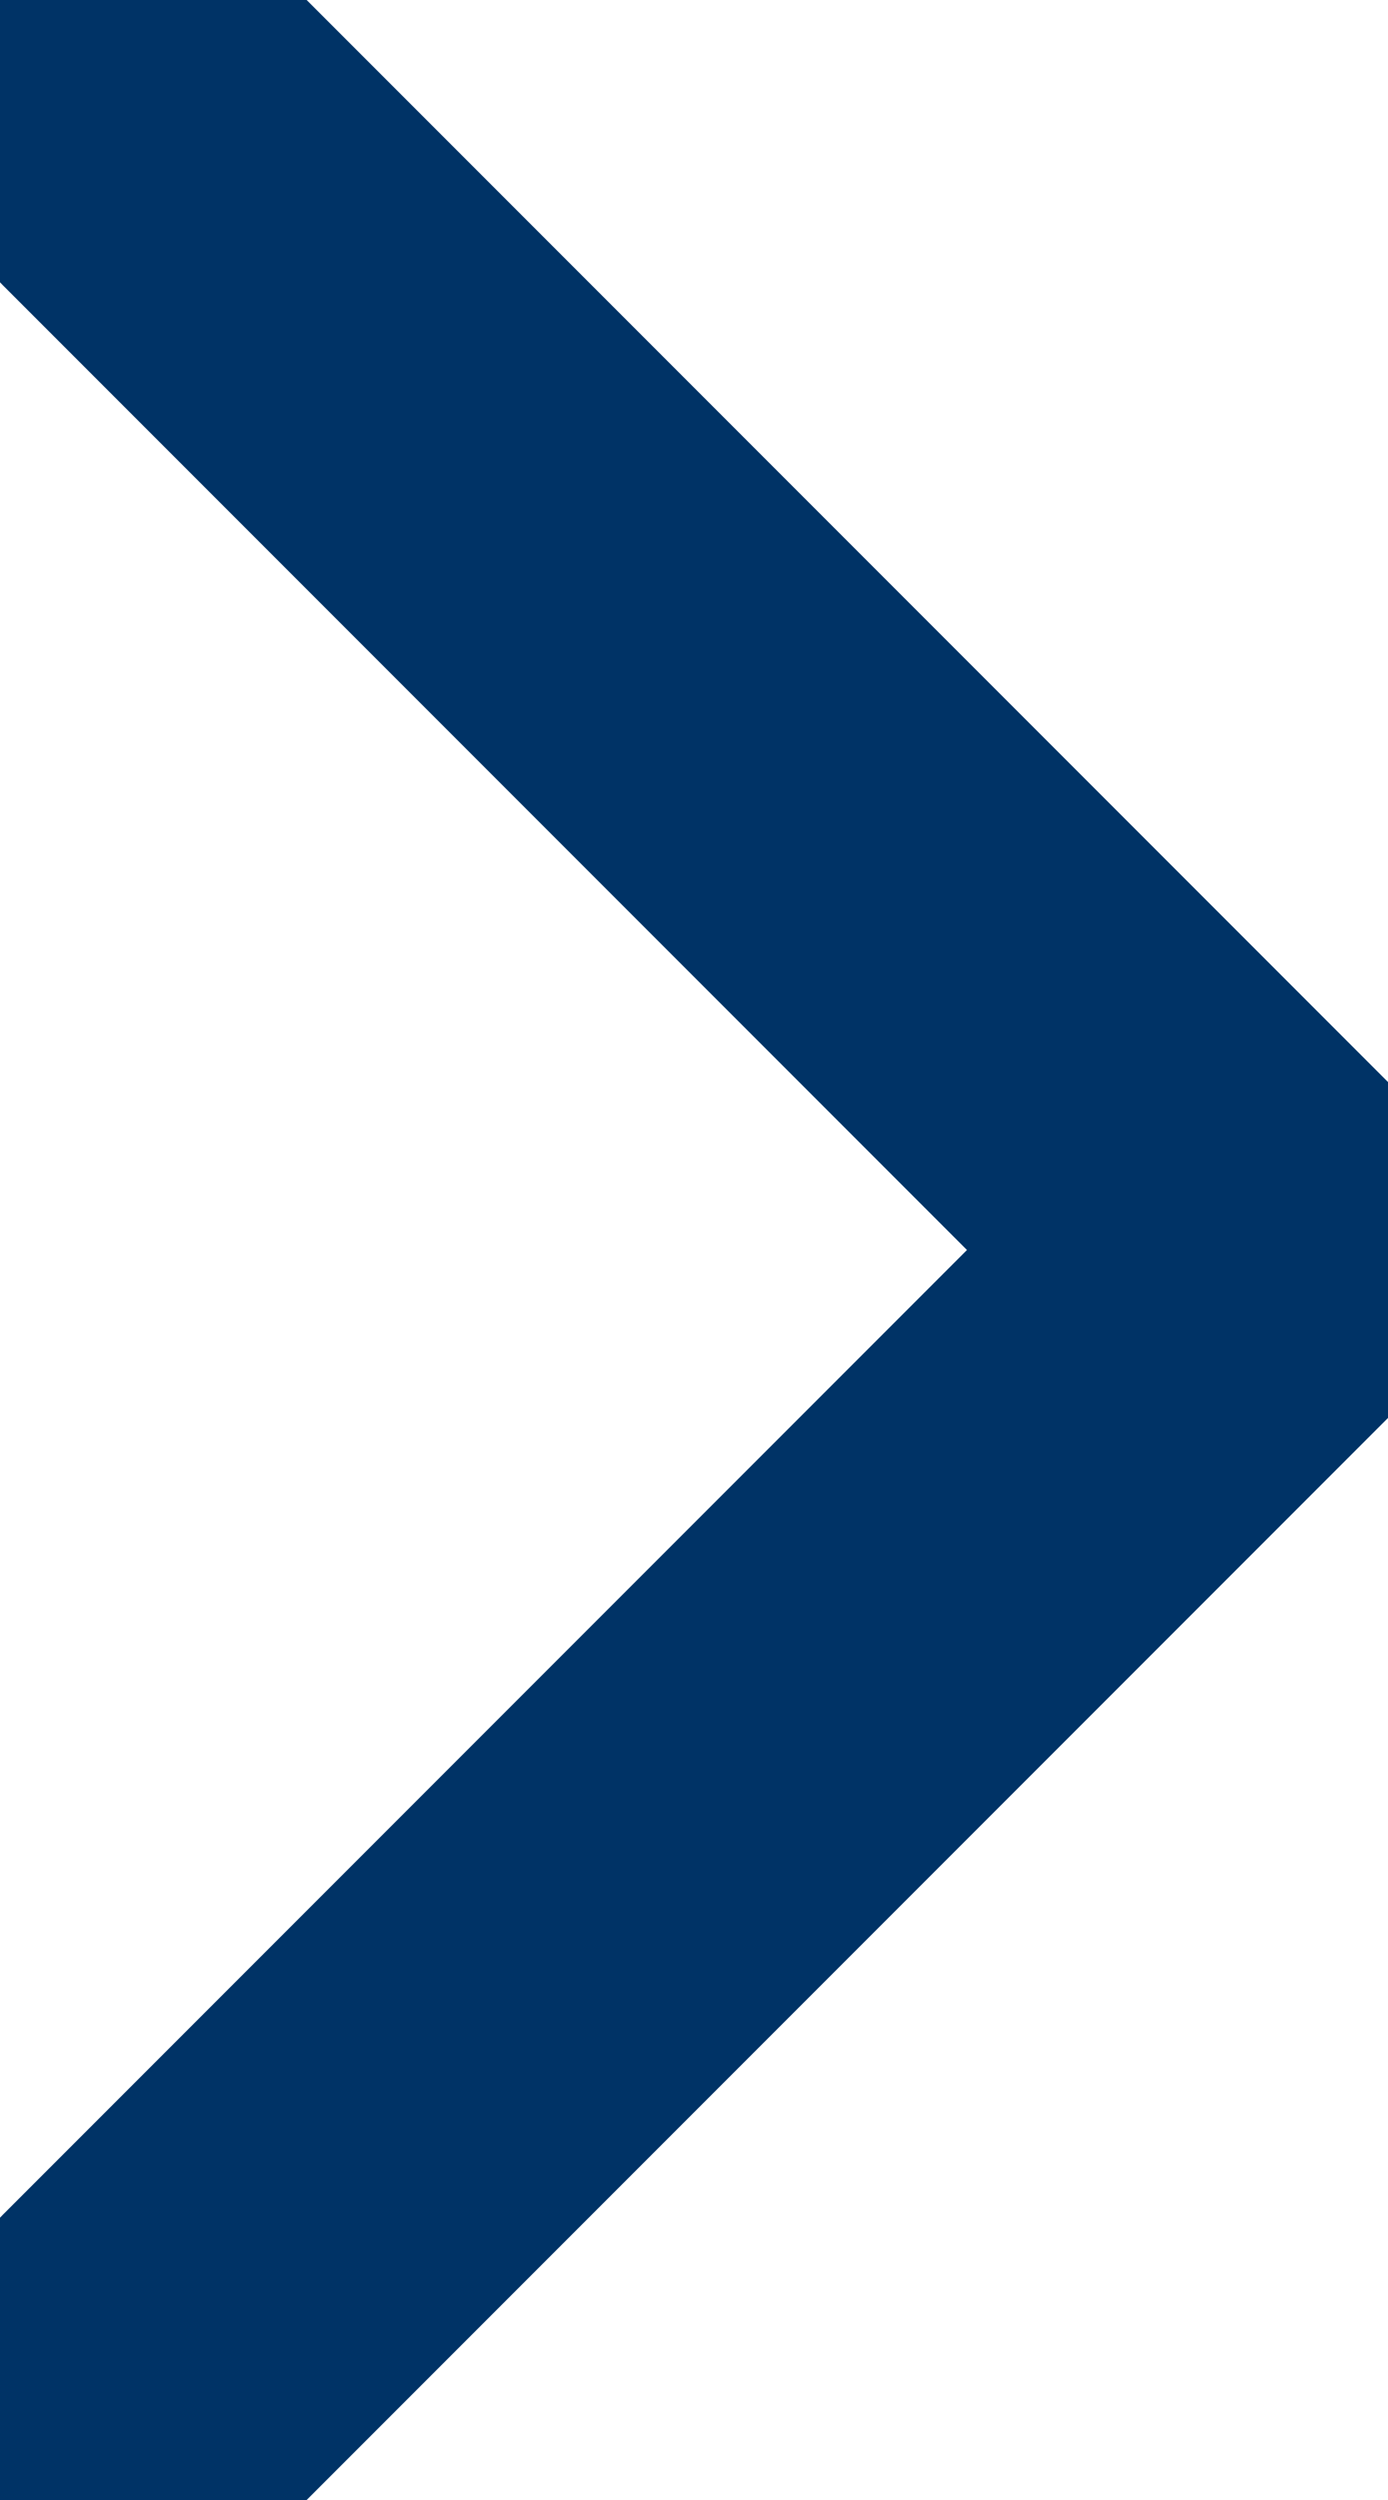
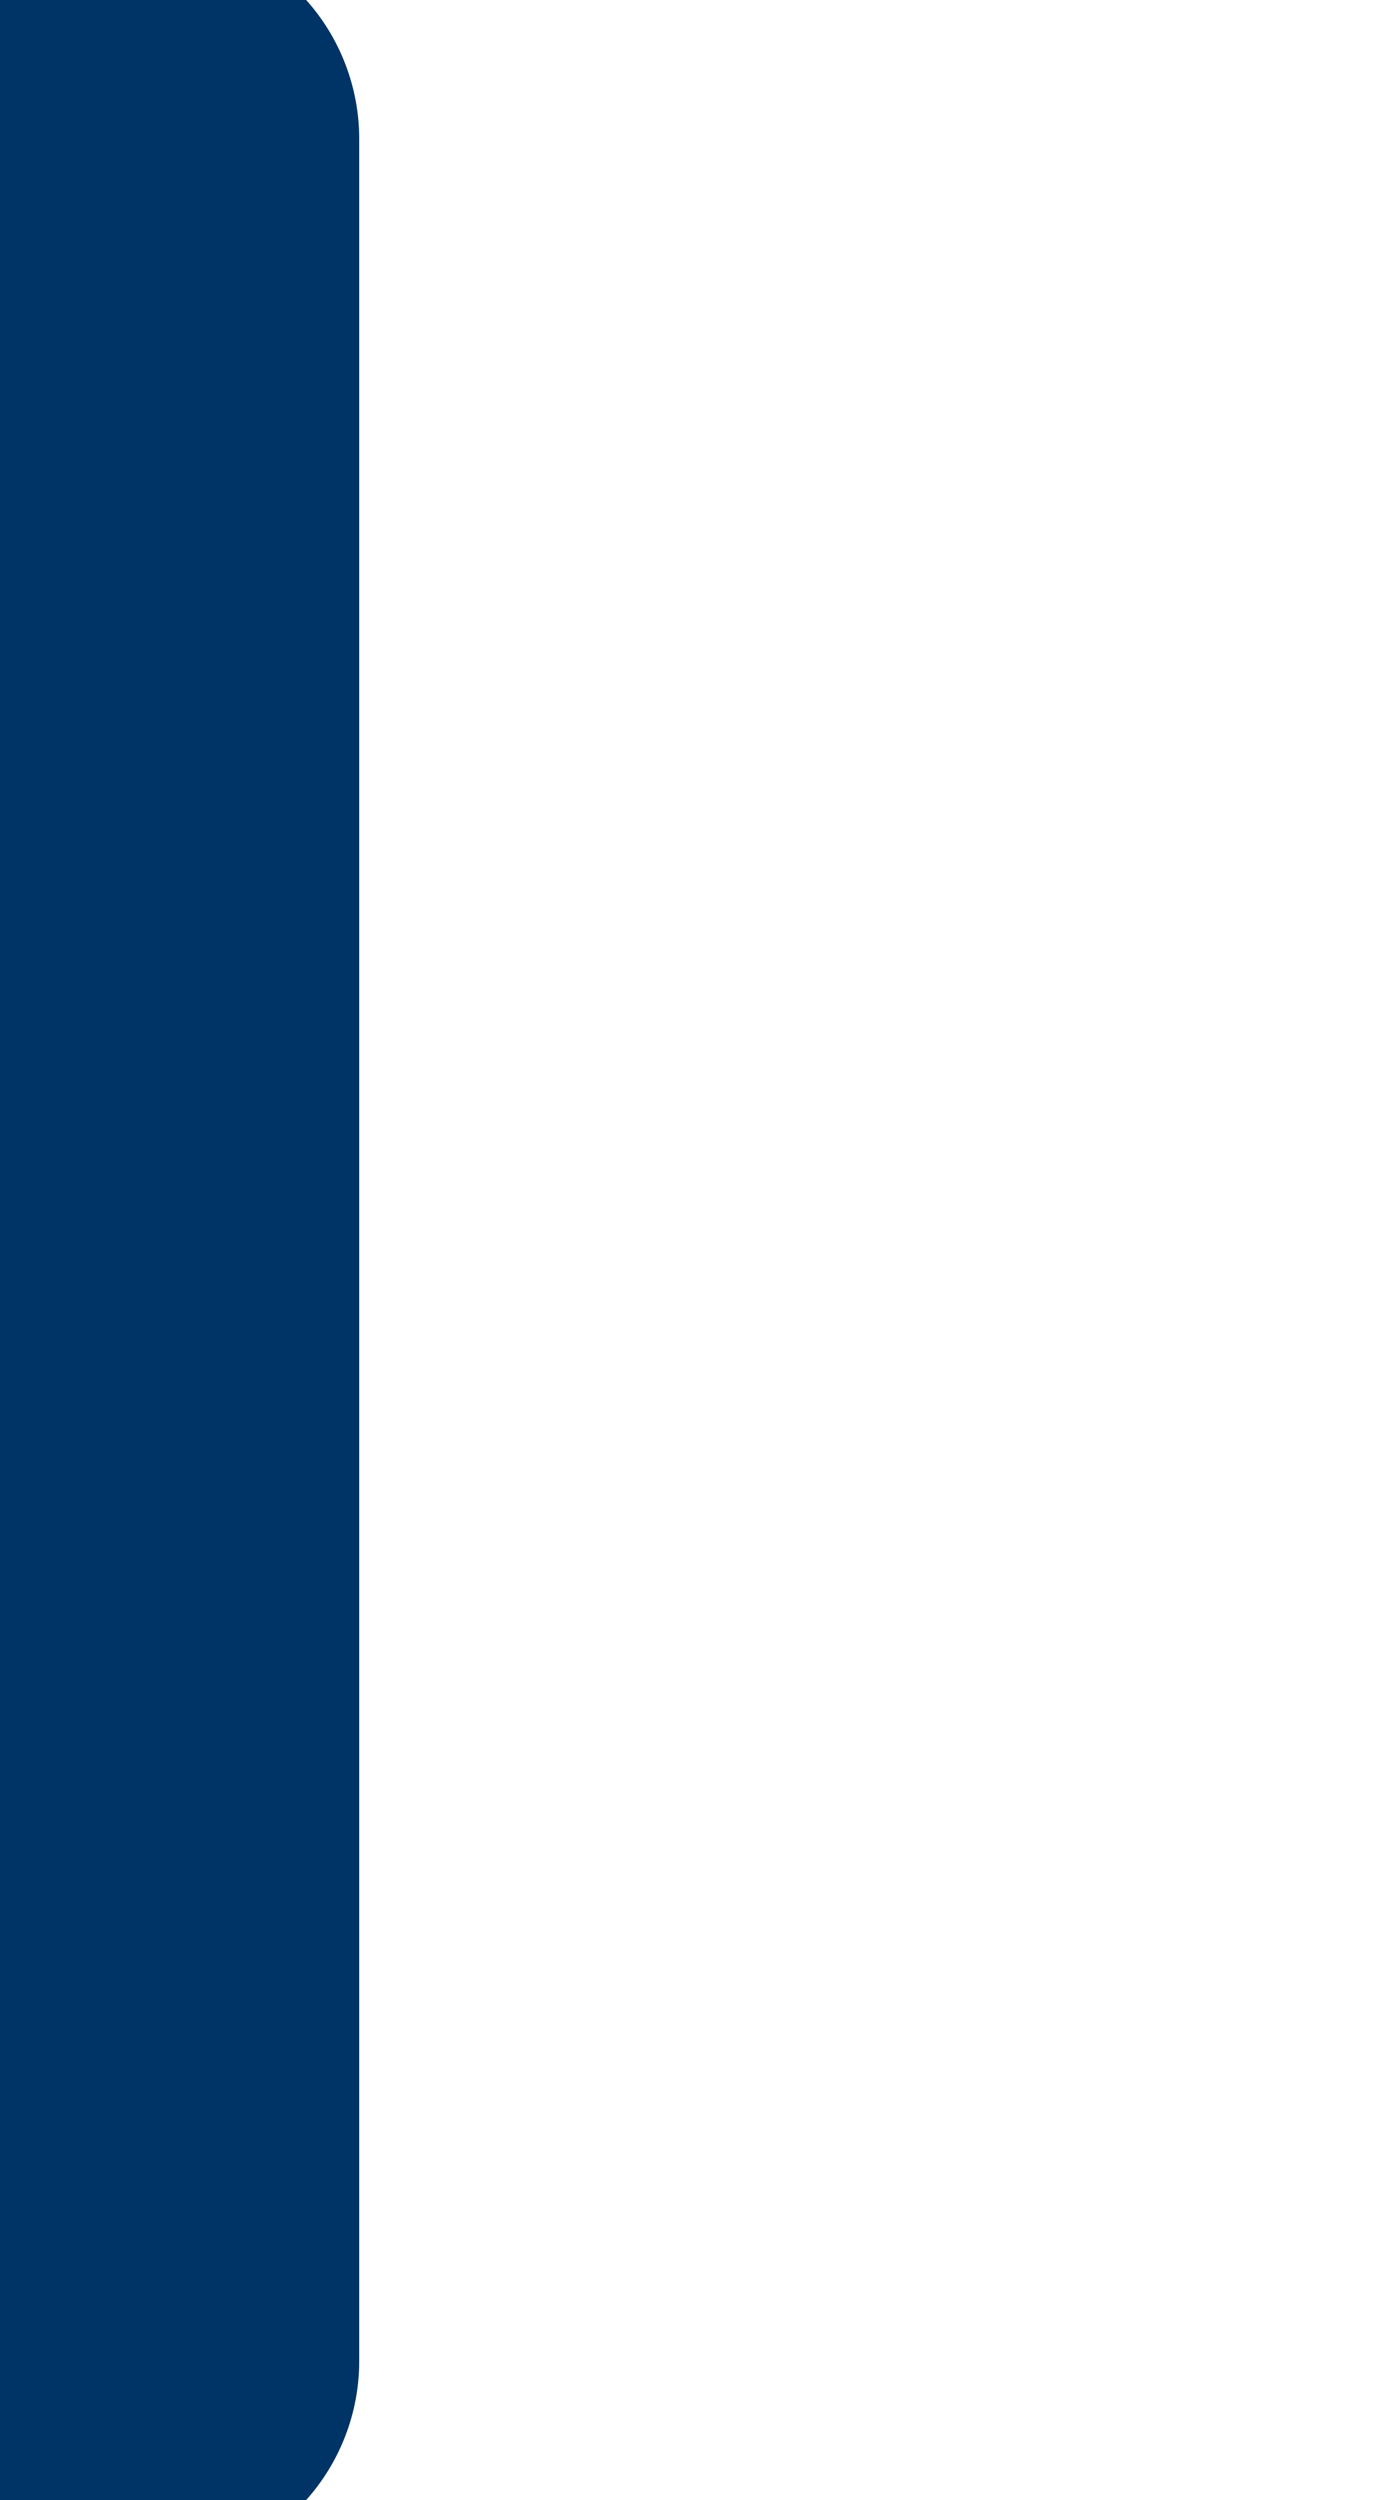
<svg xmlns="http://www.w3.org/2000/svg" width="5" height="9" viewBox="0 0 5 9" fill="none">
-   <path d="M0.544 0.5L4.544 4.5L0.544 8.5" stroke="#003366" stroke-width="1.5" stroke-linecap="round" stroke-linejoin="round" />
+   <path d="M0.544 0.5L0.544 8.5" stroke="#003366" stroke-width="1.5" stroke-linecap="round" stroke-linejoin="round" />
</svg>